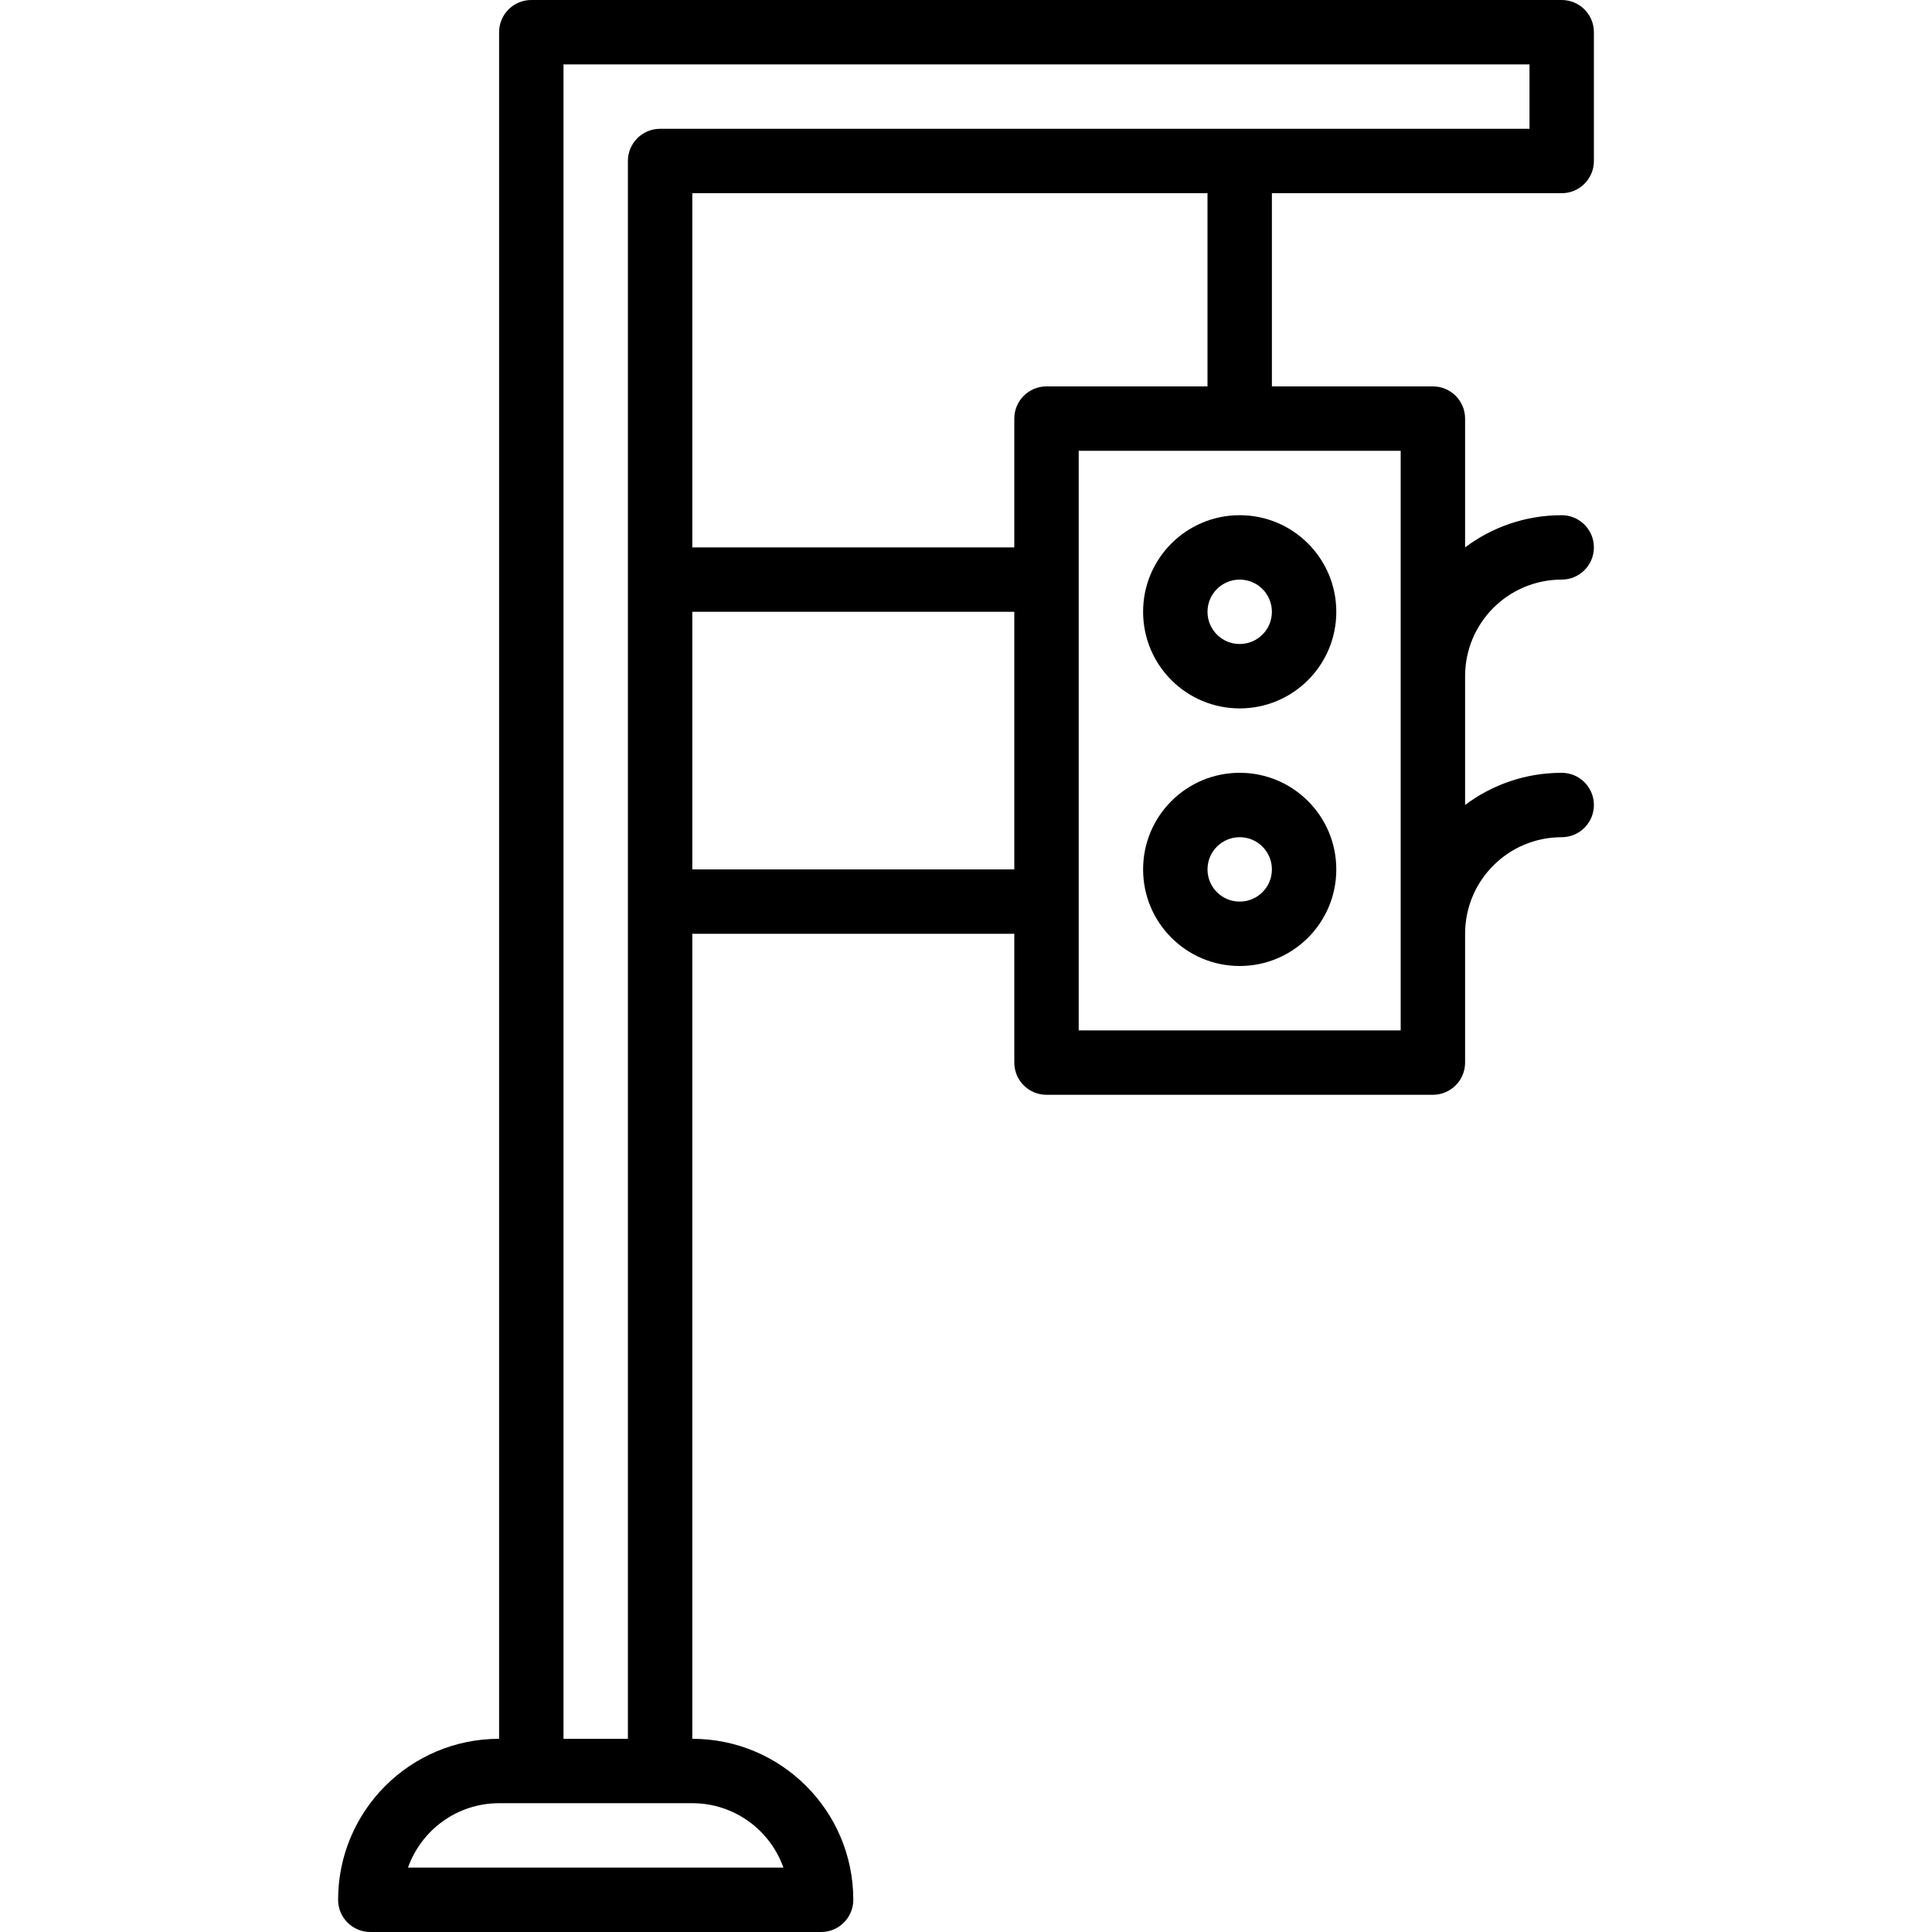
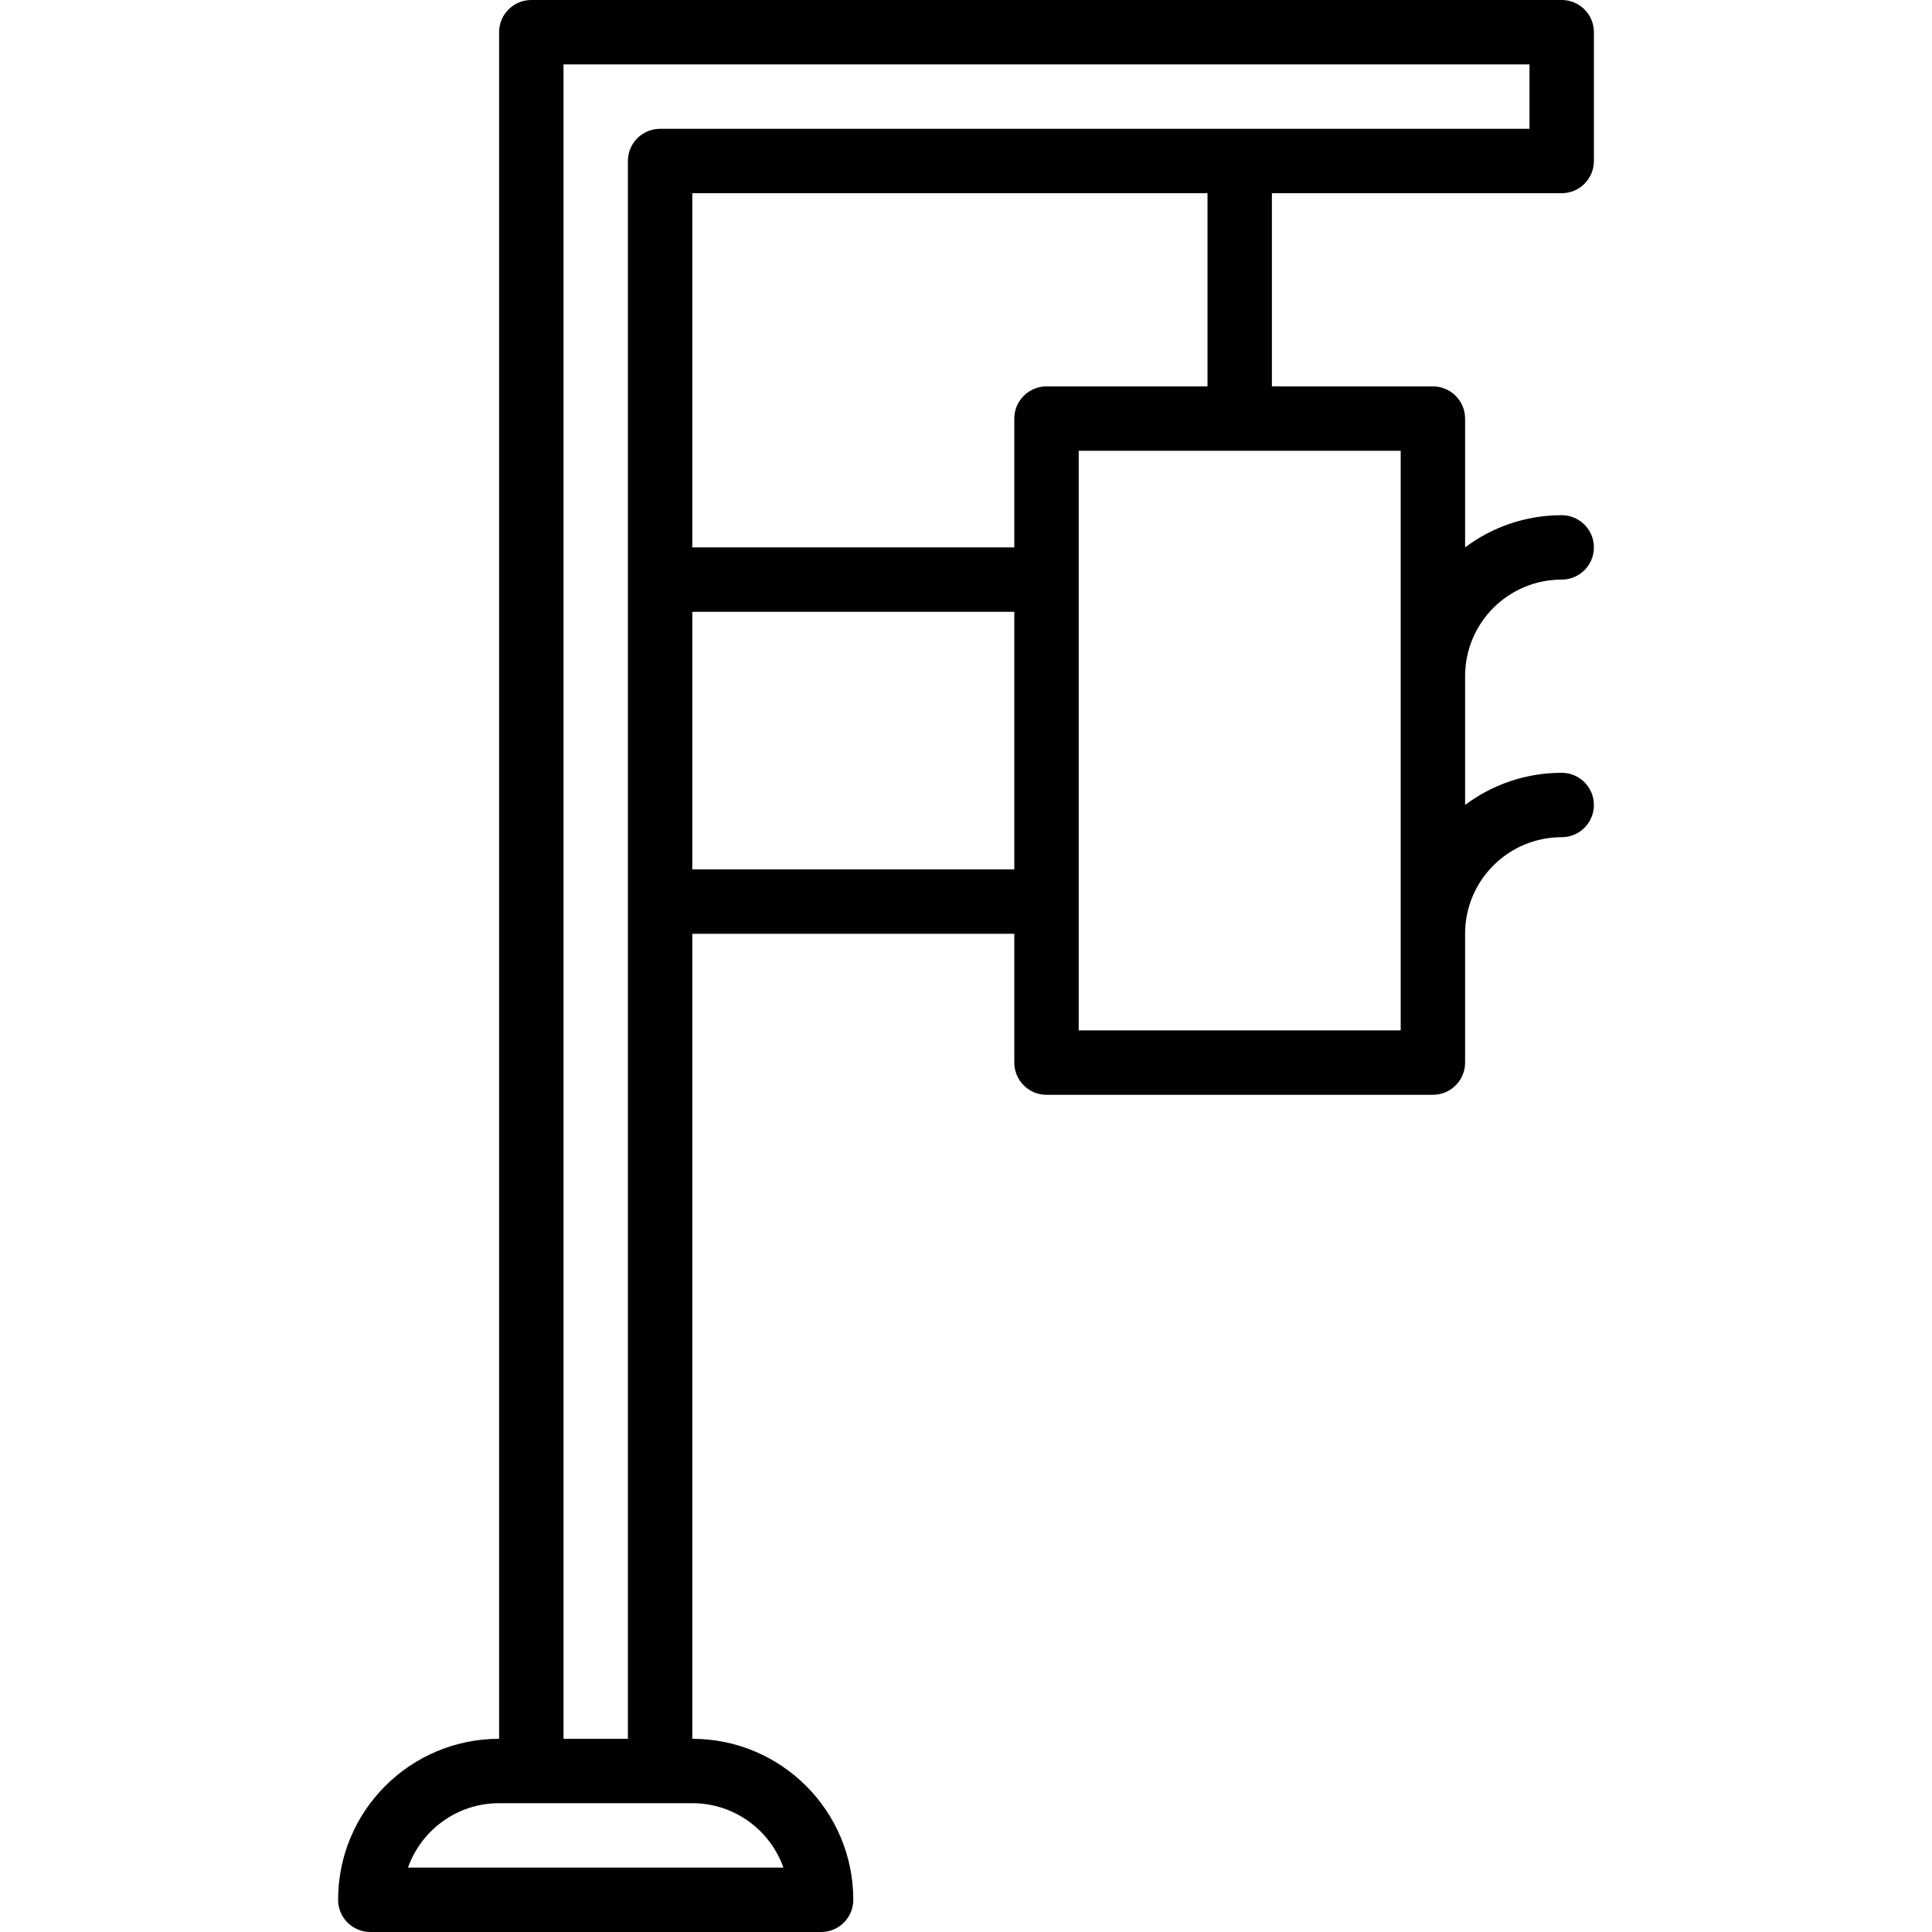
<svg xmlns="http://www.w3.org/2000/svg" fill="#000000" height="800px" width="800px" version="1.1" id="Layer_1" viewBox="0 0 512 512" xml:space="preserve">
  <g transform="translate(0 -1)">
    <g>
      <g>
-         <path d="M328.533,137.533c-14.142,0-25.6,11.458-25.6,25.6s11.458,25.6,25.6,25.6s25.6-11.458,25.6-25.6     S342.675,137.533,328.533,137.533z M328.533,171.667c-4.716,0-8.533-3.817-8.533-8.533s3.817-8.533,8.533-8.533     s8.533,3.817,8.533,8.533S333.25,171.667,328.533,171.667z" />
-         <path d="M328.533,205.8c-14.142,0-25.6,11.458-25.6,25.6s11.458,25.6,25.6,25.6s25.6-11.458,25.6-25.6     S342.675,205.8,328.533,205.8z M328.533,239.933c-4.716,0-8.533-3.817-8.533-8.533s3.817-8.533,8.533-8.533     s8.533,3.817,8.533,8.533S333.25,239.933,328.533,239.933z" />
        <path d="M413.867,52.2c4.713,0,8.533-3.82,8.533-8.533V9.533C422.4,4.82,418.58,1,413.867,1H140.8     c-4.713,0-8.533,3.82-8.533,8.533V461.8c-23.563,0-42.667,19.104-42.667,42.667c0,4.713,3.82,8.533,8.533,8.533H217.6     c4.713,0,8.533-3.821,8.533-8.533c0-23.563-19.104-42.667-42.667-42.667V248.467H268.8v34.132c0,4.713,3.82,8.533,8.533,8.533     h102.4c4.713,0,8.533-3.82,8.533-8.533v-34.132c0-14.154,11.446-25.6,25.6-25.6c4.713,0,8.533-3.82,8.533-8.533     s-3.82-8.533-8.533-8.533c-9.609,0-18.471,3.171-25.6,8.523V180.2c0-14.154,11.446-25.6,25.6-25.6     c4.713,0,8.533-3.82,8.533-8.533s-3.82-8.533-8.533-8.533c-9.609,0-18.471,3.171-25.6,8.523v-34.125     c0-4.713-3.82-8.533-8.533-8.533h-42.667V52.2H413.867z M207.61,495.933h-99.486c3.515-9.942,12.998-17.067,24.143-17.067h8.533     h34.133h8.533C194.612,478.867,204.095,485.991,207.61,495.933z M149.333,461.8V18.067h256v17.067h-230.4     c-4.713,0-8.533,3.82-8.533,8.533V461.8H149.333z M183.467,231.4v-68.267H268.8V231.4H183.467z M371.2,274.065h-85.333v-153.6     H328.5c0.011,0,0.022,0.002,0.034,0.002s0.022-0.002,0.034-0.002H371.2V274.065z M320,103.398h-42.667     c-4.713,0-8.533,3.82-8.533,8.533v34.135h-85.333V52.2H320V103.398z" />
      </g>
    </g>
  </g>
</svg>